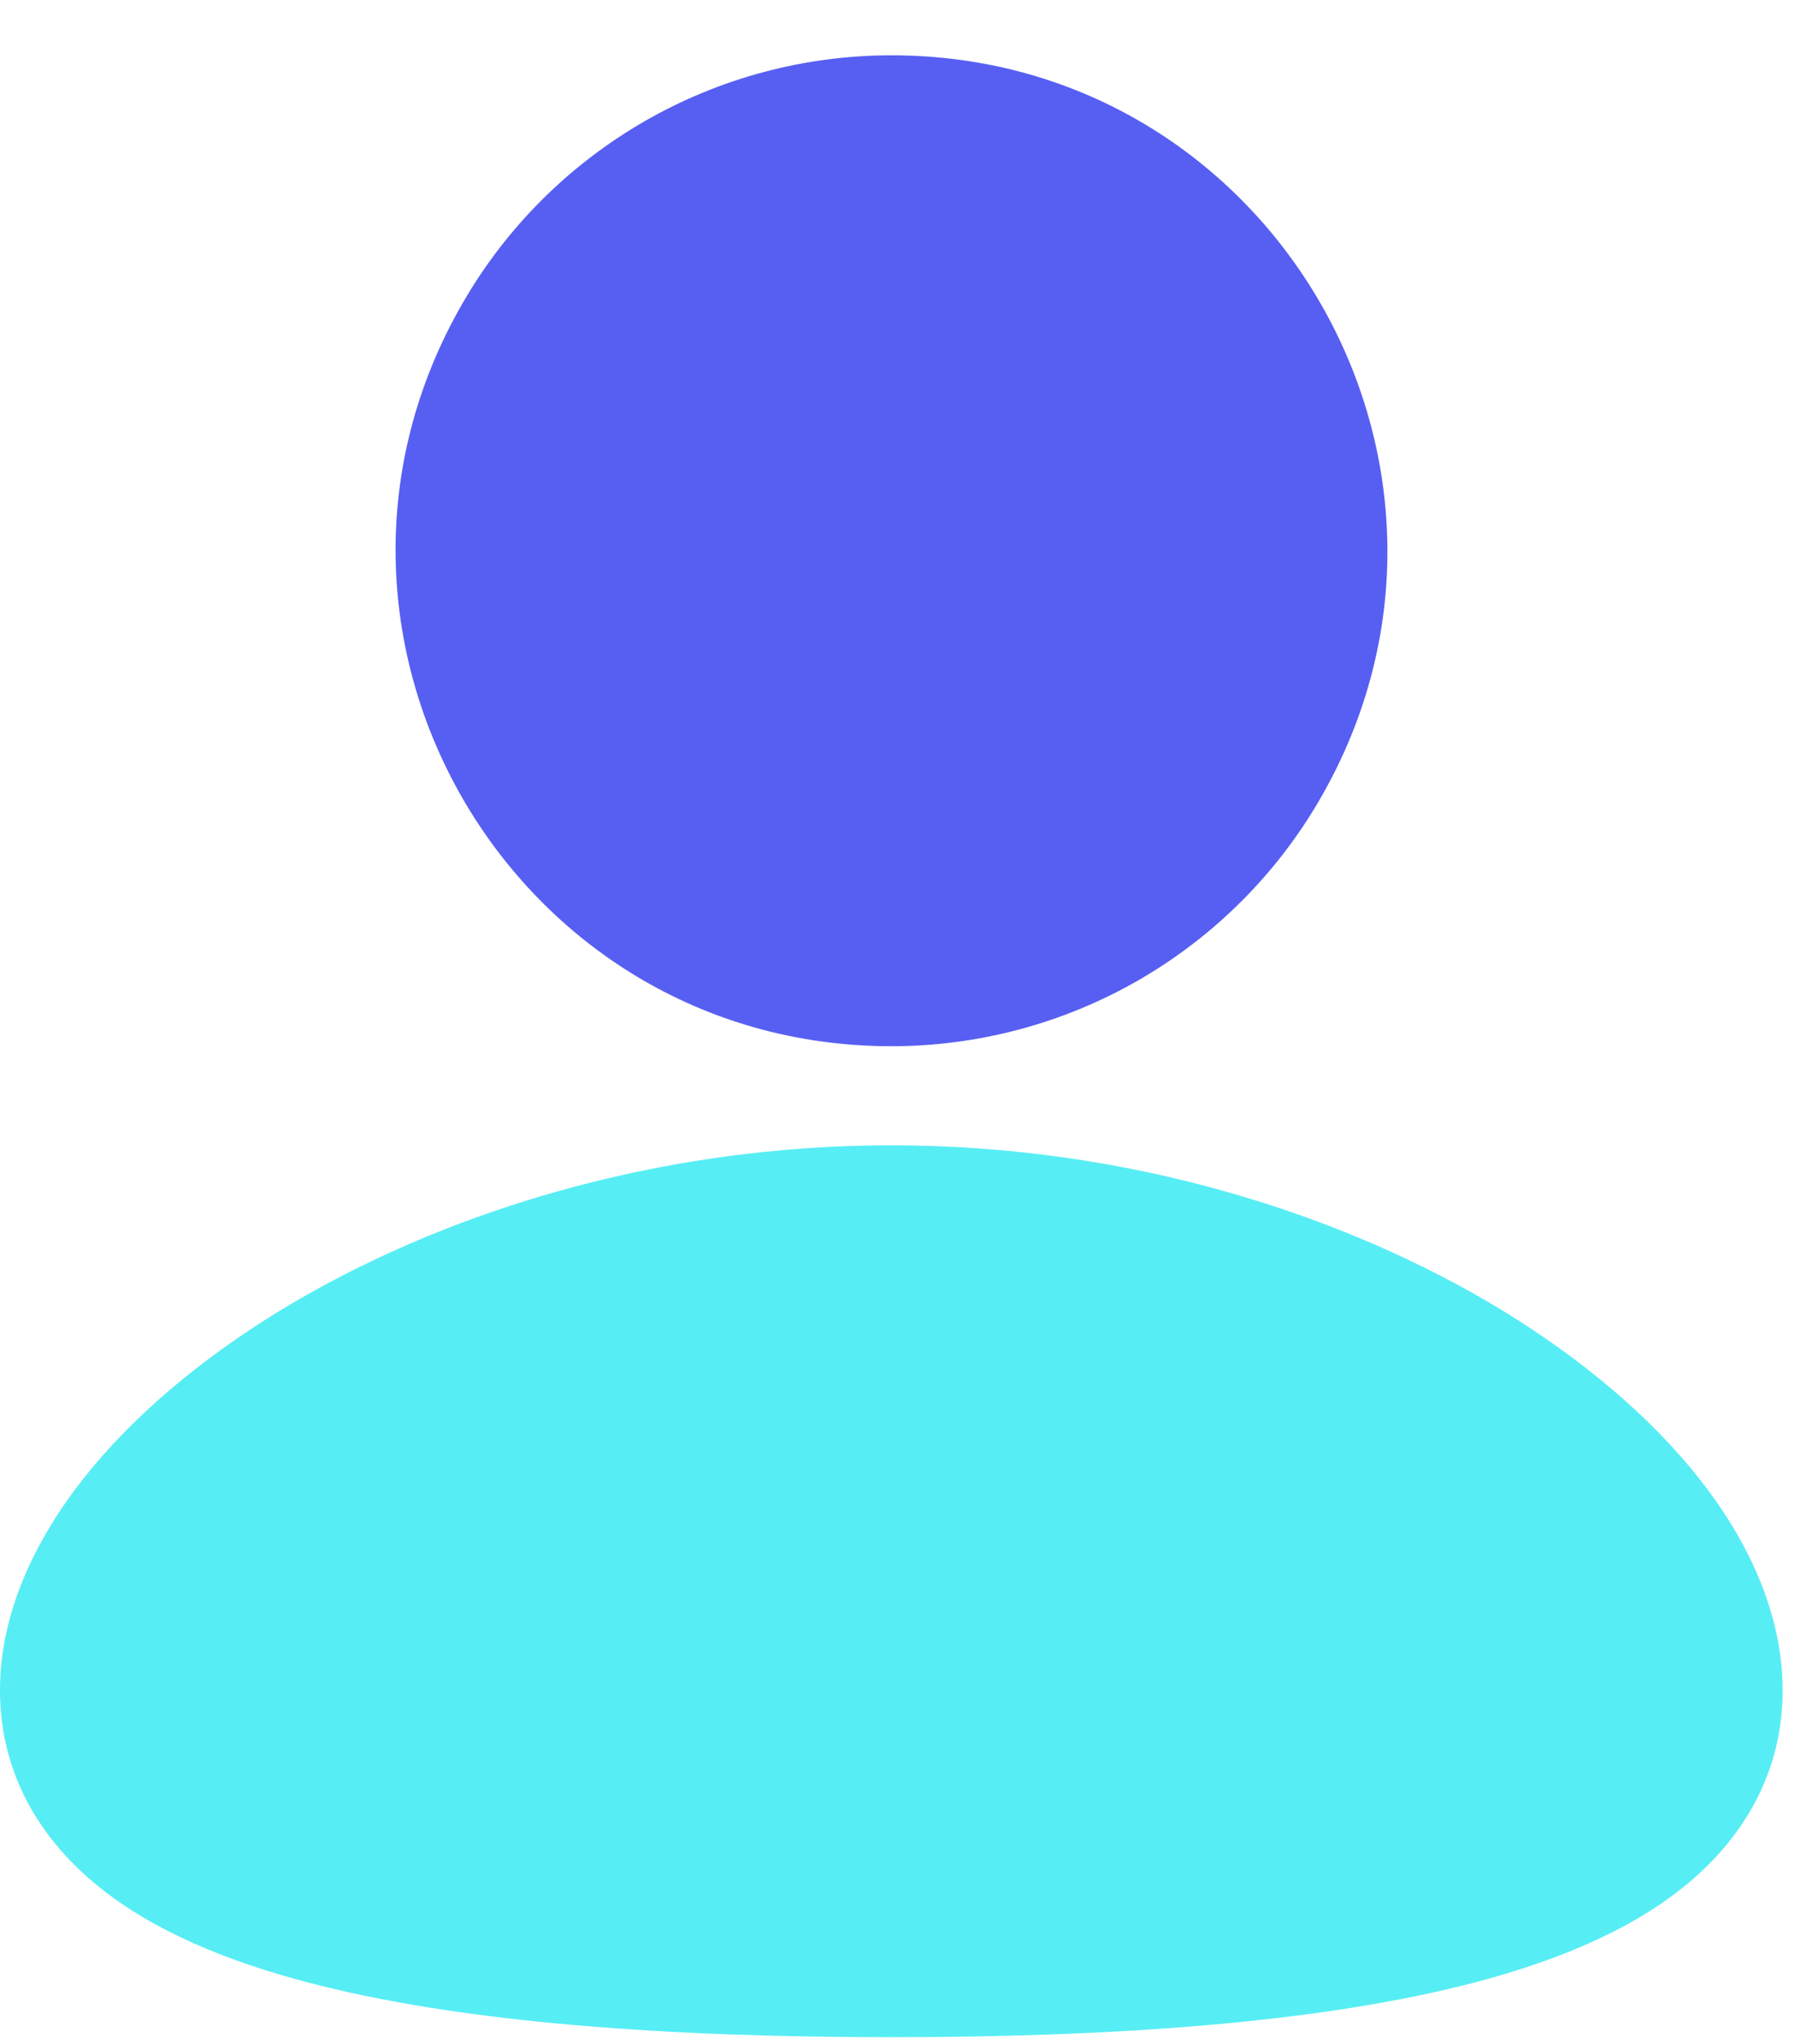
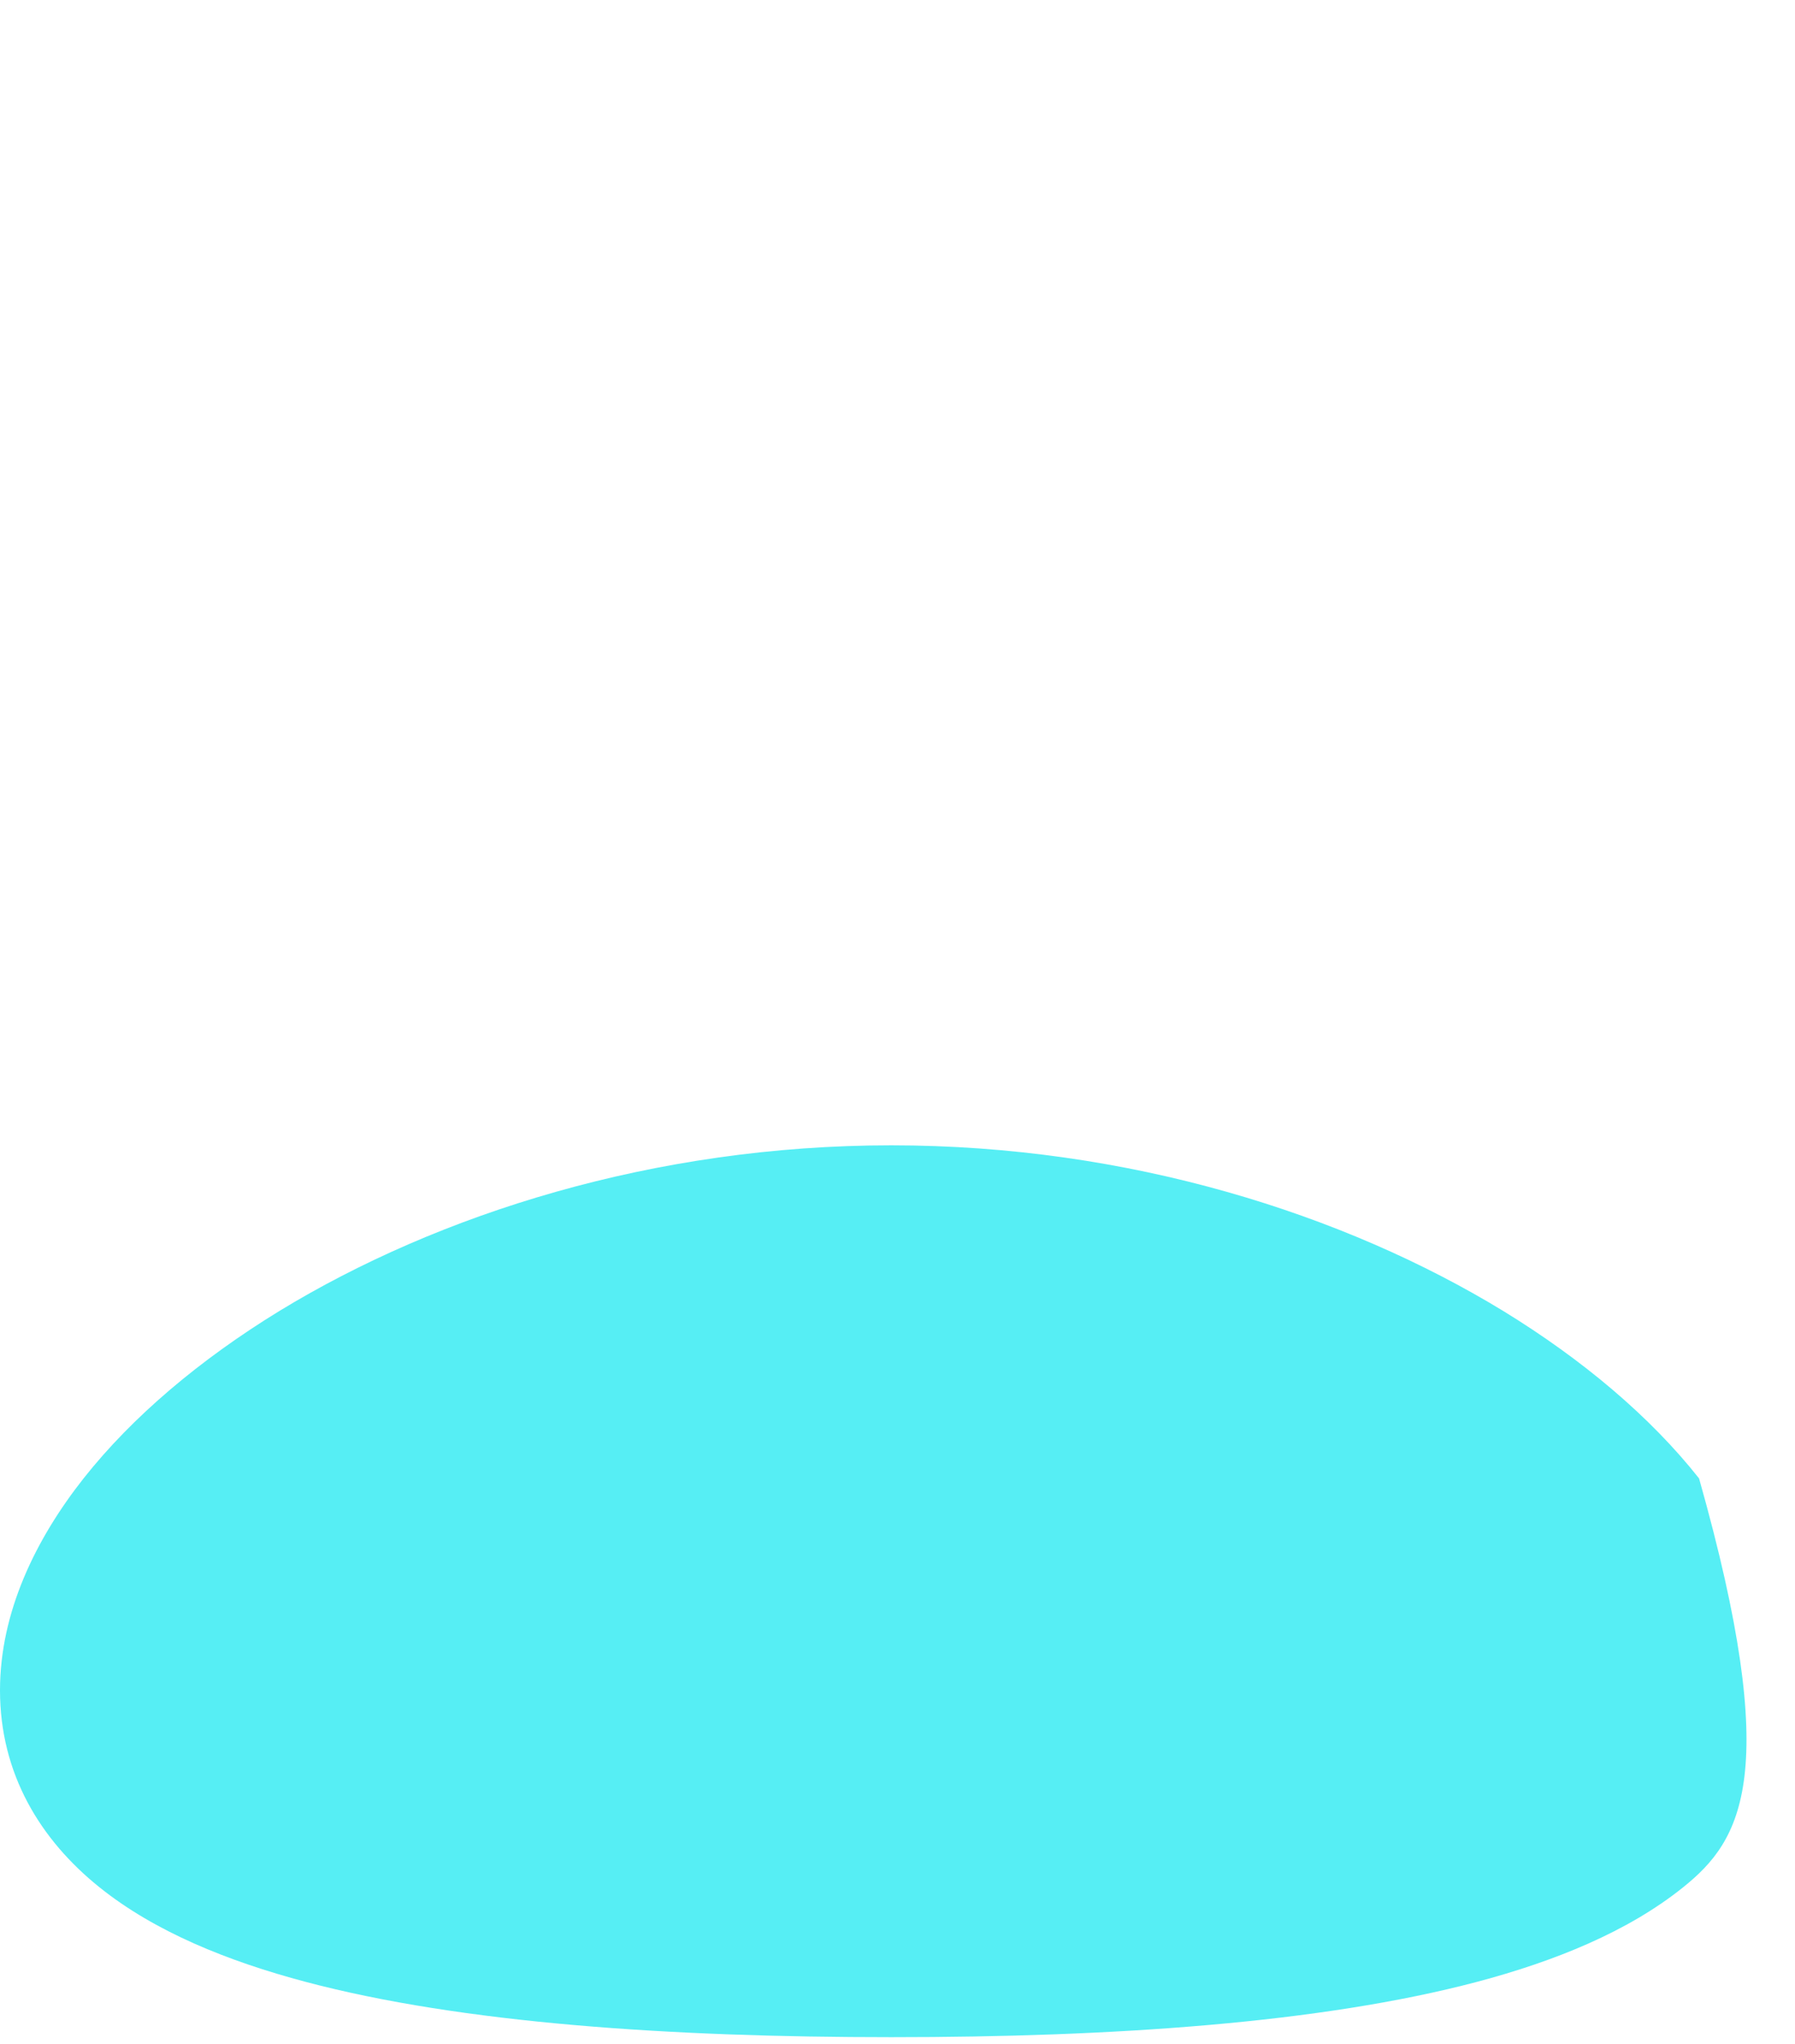
<svg xmlns="http://www.w3.org/2000/svg" width="29" height="33" viewBox="0 0 29 33" fill="none">
-   <path d="M14.4 18.492C18.234 18.492 21.72 19.603 24.285 21.166C25.565 21.95 26.659 22.87 27.45 23.87C28.227 24.855 28.8 26.033 28.8 27.292C28.8 28.644 28.142 29.71 27.195 30.47C26.299 31.19 25.117 31.666 23.861 31.999C21.336 32.666 17.966 32.892 14.4 32.892C10.834 32.892 7.464 32.668 4.939 31.999C3.683 31.666 2.501 31.19 1.605 30.47C0.656 29.708 0 28.644 0 27.292C0 26.033 0.573 24.855 1.35 23.87C2.141 22.87 3.234 21.95 4.515 21.166C7.08 19.603 10.568 18.492 14.4 18.492Z" fill="#56EEF4" />
-   <path d="M14.403 0.893C20.561 0.893 24.411 7.56 21.331 12.893C20.629 14.109 19.619 15.118 18.403 15.821C17.186 16.523 15.807 16.892 14.403 16.892C8.244 16.892 4.395 10.225 7.475 4.893C8.177 3.676 9.187 2.667 10.403 1.964C11.619 1.262 12.998 0.893 14.403 0.893Z" fill="#575FF2" />
+   <path d="M14.4 18.492C18.234 18.492 21.72 19.603 24.285 21.166C25.565 21.95 26.659 22.87 27.45 23.87C28.8 28.644 28.142 29.71 27.195 30.47C26.299 31.19 25.117 31.666 23.861 31.999C21.336 32.666 17.966 32.892 14.4 32.892C10.834 32.892 7.464 32.668 4.939 31.999C3.683 31.666 2.501 31.19 1.605 30.47C0.656 29.708 0 28.644 0 27.292C0 26.033 0.573 24.855 1.35 23.87C2.141 22.87 3.234 21.95 4.515 21.166C7.08 19.603 10.568 18.492 14.4 18.492Z" fill="#56EEF4" />
</svg>